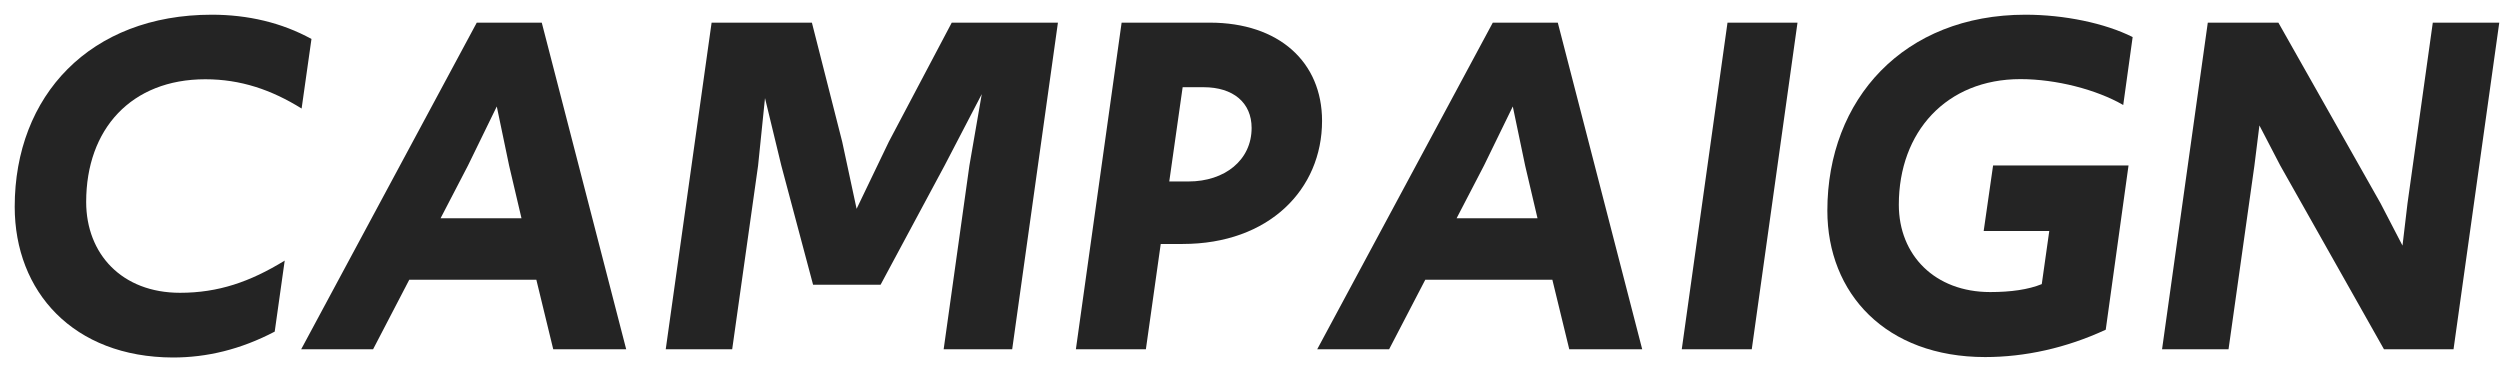
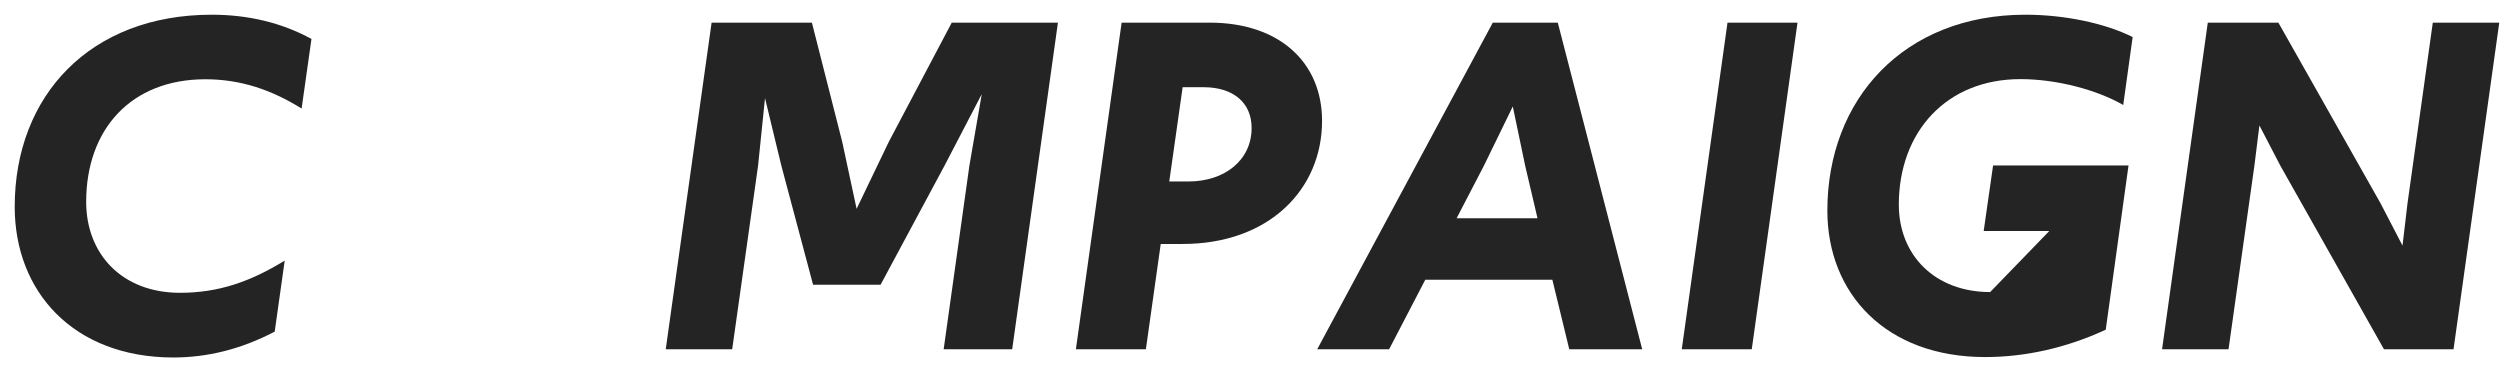
<svg xmlns="http://www.w3.org/2000/svg" width="170" height="25" viewBox="0 0 170 25" fill="none">
  <g clip-path="url(#clip0_981_15512)">
    <path d="M1 14.06C1 6.5 6.13 1 14.4 1C16.86 1 19.16 1.54 21.18 2.65L20.51 7.38C18.45 6.1 16.36 5.39 13.96 5.39C8.93 5.39 5.86 8.77 5.86 13.73C5.86 17.27 8.29 19.91 12.24 19.91C14.84 19.91 17 19.17 19.36 17.72L18.68 22.55C16.35 23.77 14.06 24.31 11.76 24.31C4.98 24.29 1 19.83 1 14.06Z" fill="#242424" />
-     <path d="M32.42 1.54H36.84L42.581 23.75H37.62L36.471 19.02H27.831L25.37 23.75H20.48L32.42 1.54ZM35.461 14.84L34.62 11.26L33.781 7.24L31.82 11.26L29.96 14.84H35.461Z" fill="#242424" />
    <path d="M48.389 1.54H55.209L57.27 9.64L58.249 14.2L60.44 9.64L64.719 1.54H71.939L68.829 23.75H64.169L65.919 11.26L66.76 6.4L64.23 11.26L59.88 19.36H55.289L53.13 11.26L52.02 6.67L51.55 11.26L49.789 23.75H45.27L48.389 1.54Z" fill="#242424" />
    <path d="M76.26 1.54H82.27C86.96 1.54 89.9 4.21 89.9 8.22C89.9 12.88 86.29 16.59 80.42 16.59H78.93L77.92 23.75H73.16L76.27 1.54H76.26ZM80.82 12.34C83.28 12.34 85.11 10.89 85.11 8.7C85.11 6.98 83.86 5.93 81.84 5.93H80.42L79.51 12.34H80.83H80.82Z" fill="#242424" />
    <path d="M101.51 1.54H105.93L111.67 23.75H106.71L105.56 19.02H96.92L94.46 23.75H89.57L101.51 1.54ZM104.55 14.84L103.71 11.26L102.87 7.24L100.91 11.26L99.05 14.84H104.55Z" fill="#242424" />
    <path d="M117.47 1.54H122.23L119.12 23.75H114.36L117.47 1.54Z" fill="#242424" />
-     <path d="M124.26 14.33C124.26 6.74 129.46 1 137.73 1C140.36 1 143.13 1.57 145.02 2.52L144.38 7.14C142.56 6.09 139.82 5.38 137.39 5.38C132.36 5.38 129.12 8.96 129.12 13.92C129.12 17.36 131.58 19.86 135.33 19.86C136.75 19.86 137.93 19.69 138.84 19.32L139.35 15.71H134.89L135.53 11.25H144.74L143.19 22.42C140.49 23.67 137.69 24.28 134.99 24.28C128.24 24.28 124.26 19.96 124.26 14.32V14.33Z" fill="#242424" />
+     <path d="M124.26 14.33C124.26 6.74 129.46 1 137.73 1C140.36 1 143.13 1.57 145.02 2.52L144.38 7.14C142.56 6.09 139.82 5.38 137.39 5.38C132.36 5.38 129.12 8.96 129.12 13.92C129.12 17.36 131.58 19.86 135.33 19.86L139.35 15.71H134.89L135.53 11.25H144.74L143.19 22.42C140.49 23.67 137.69 24.28 134.99 24.28C128.24 24.28 124.26 19.96 124.26 14.32V14.33Z" fill="#242424" />
    <path d="M150.14 1.54H154.93L161.88 13.83L163.37 16.7L163.71 13.83L165.43 1.54H169.95L166.84 23.75H162.11L155.06 11.26L153.64 8.53L153.3 11.26L151.54 23.75H147.02L150.13 1.54H150.14Z" fill="#242424" />
  </g>
  <defs>
    <clipPath id="clip0_981_15512">
      <rect width="168.96" height="23.29" fill="white" transform="translate(1 1)" />
    </clipPath>
  </defs>
</svg>